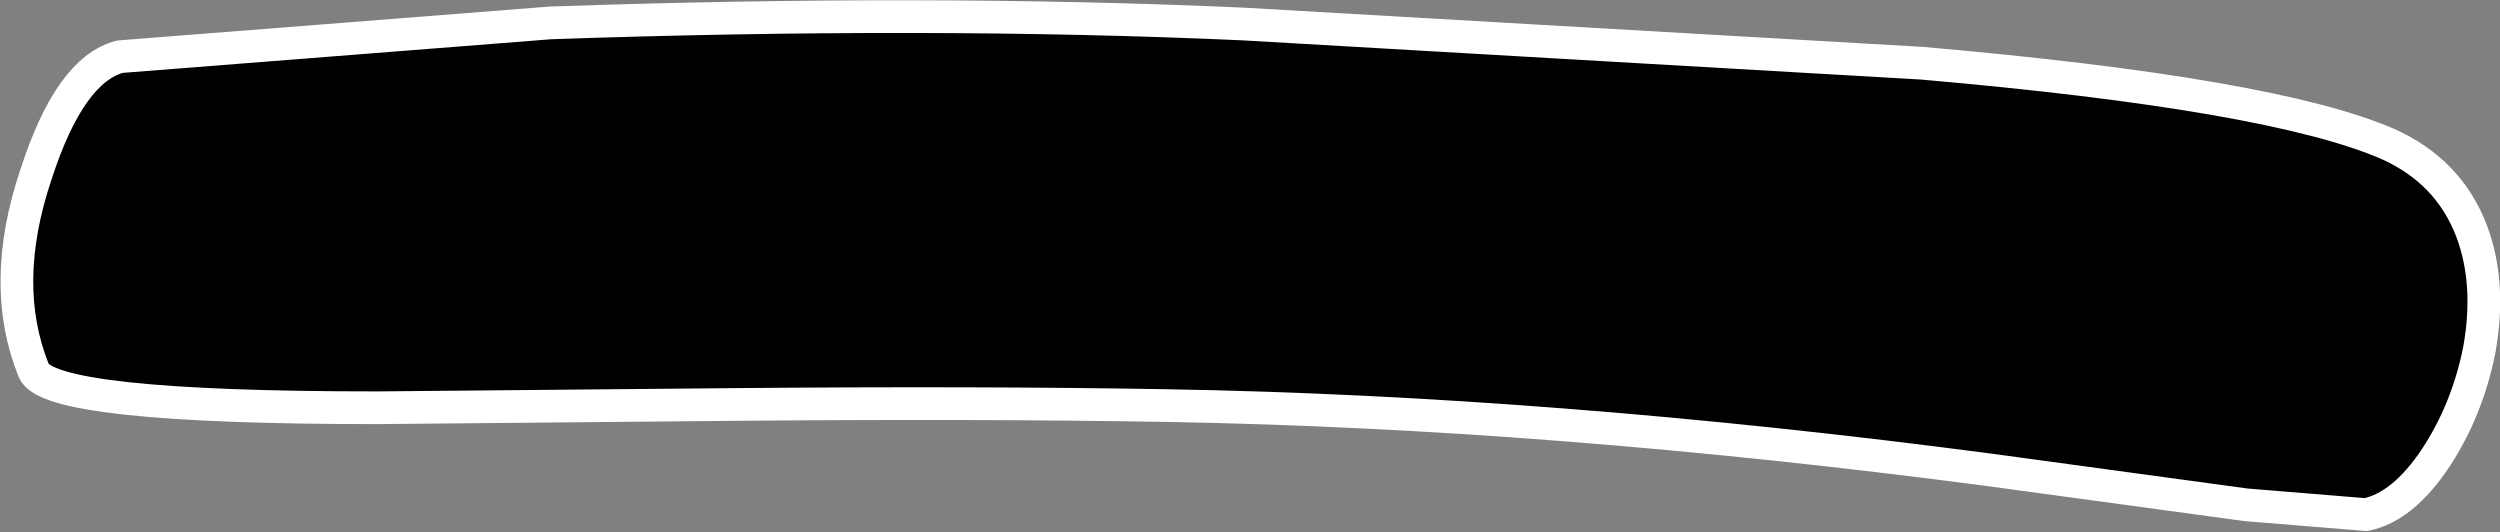
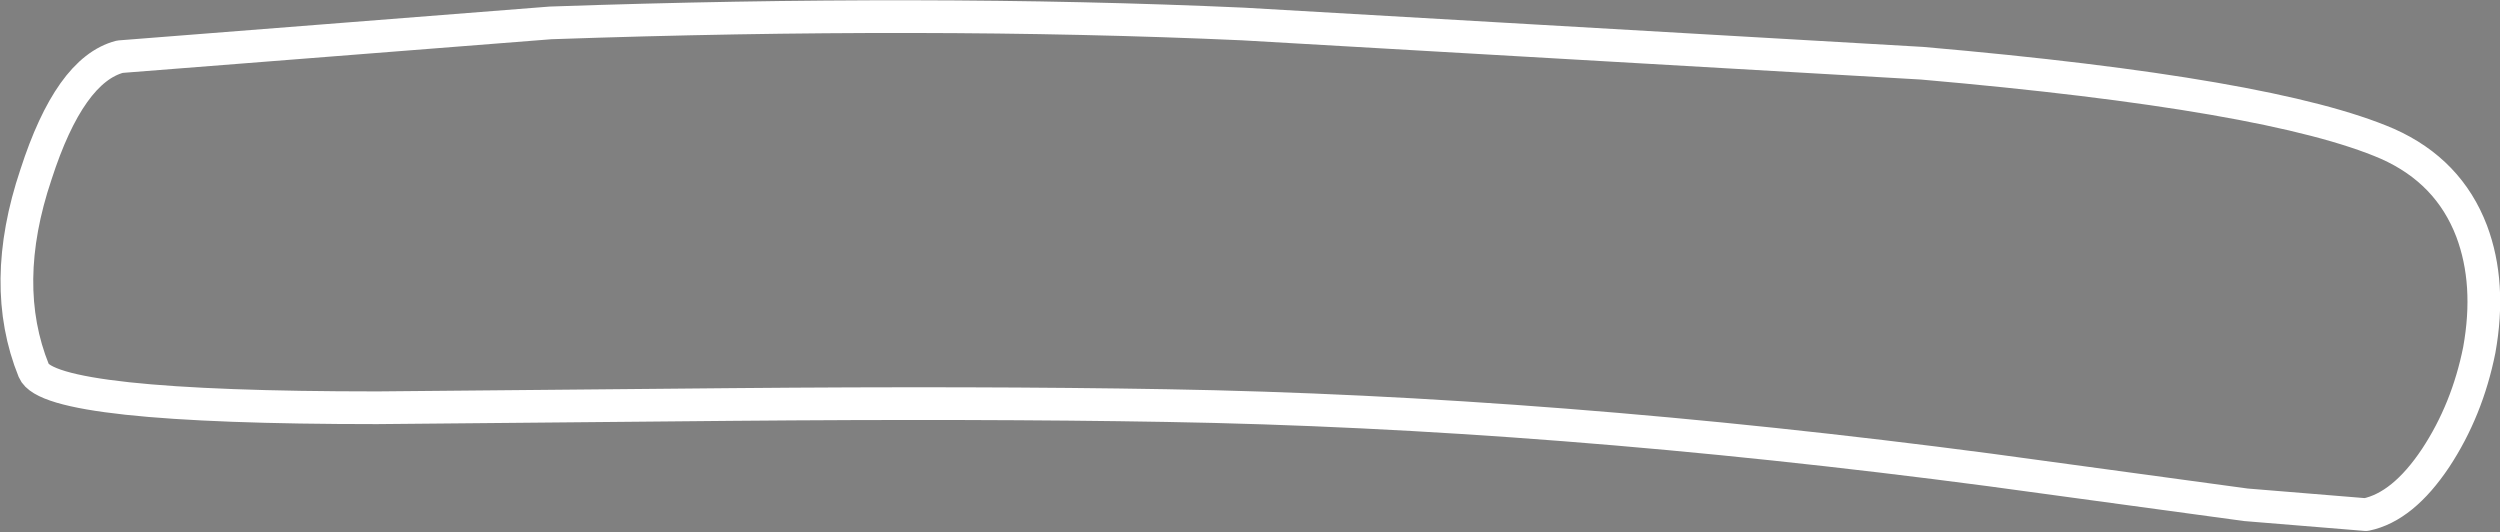
<svg xmlns="http://www.w3.org/2000/svg" height="24.4px" width="114.65px">
  <rect width="100%" height="100%" fill="#808080" stroke="none" />
  <g transform="matrix(1.0, 0.0, 0.0, 1.0, 57.35, 12.2)">
-     <path d="M33.9 9.35 L45.65 10.95 51.15 11.4 Q52.85 11.05 54.35 8.8 55.8 6.6 56.35 3.85 56.9 0.8 56.0 -1.6 54.95 -4.35 52.15 -5.6 46.85 -7.9 30.8 -9.3 L-0.35 -11.1 Q-14.8 -11.75 -32.1 -11.15 L-51.85 -9.6 Q-54.15 -9.0 -55.7 -4.2 -57.4 0.85 -55.8 4.8 -55.1 6.5 -40.05 6.5 L-23.8 6.35 Q-12.5 6.25 -3.85 6.4 13.8 6.7 33.9 9.35" fill="#000000" fill-rule="evenodd" stroke="none" />
    <path d="M33.9 9.35 Q13.8 6.7 -3.85 6.4 -12.5 6.25 -23.8 6.35 L-40.05 6.5 Q-55.1 6.5 -55.8 4.8 -57.4 0.85 -55.7 -4.2 -54.15 -9.0 -51.85 -9.6 L-32.1 -11.15 Q-14.8 -11.75 -0.35 -11.1 L30.8 -9.3 Q46.85 -7.9 52.15 -5.6 54.95 -4.35 56.0 -1.6 56.9 0.8 56.35 3.85 55.8 6.6 54.35 8.8 52.85 11.05 51.15 11.4 L45.65 10.95 33.9 9.35 Z" fill="none" stroke="#ffffff" stroke-linecap="round" stroke-linejoin="round" stroke-width="1.5" />
  </g>
</svg>